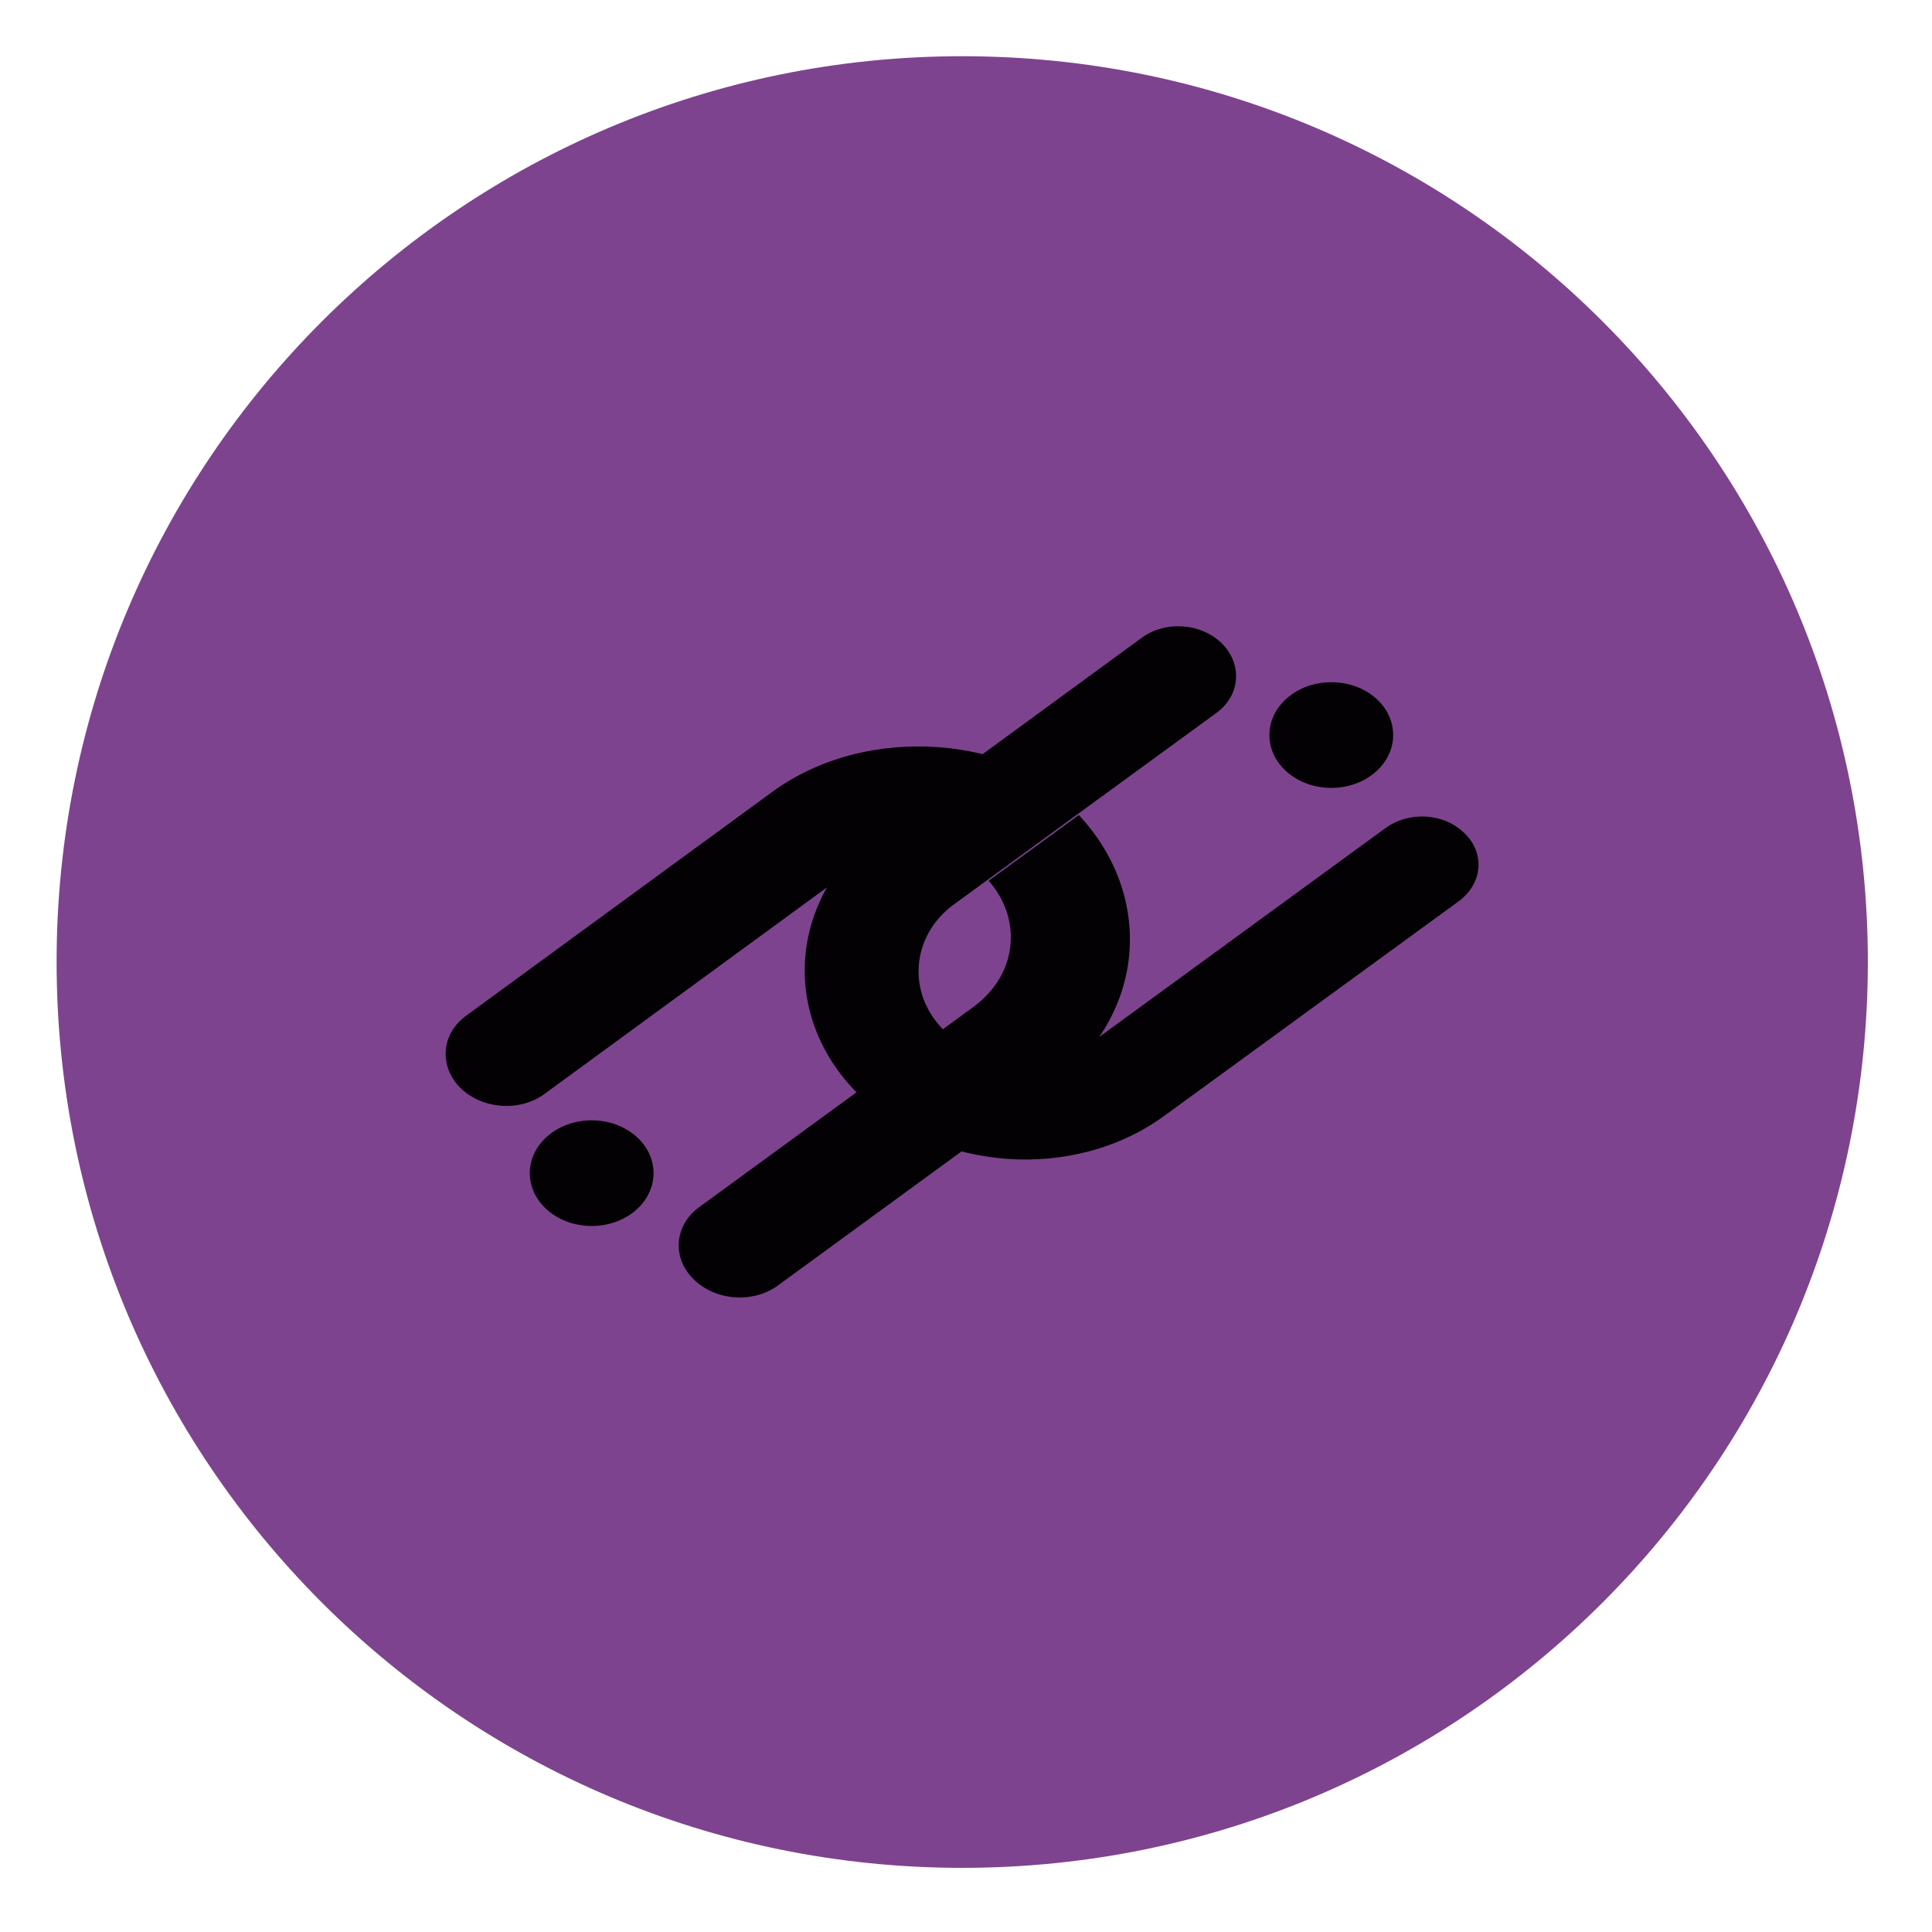
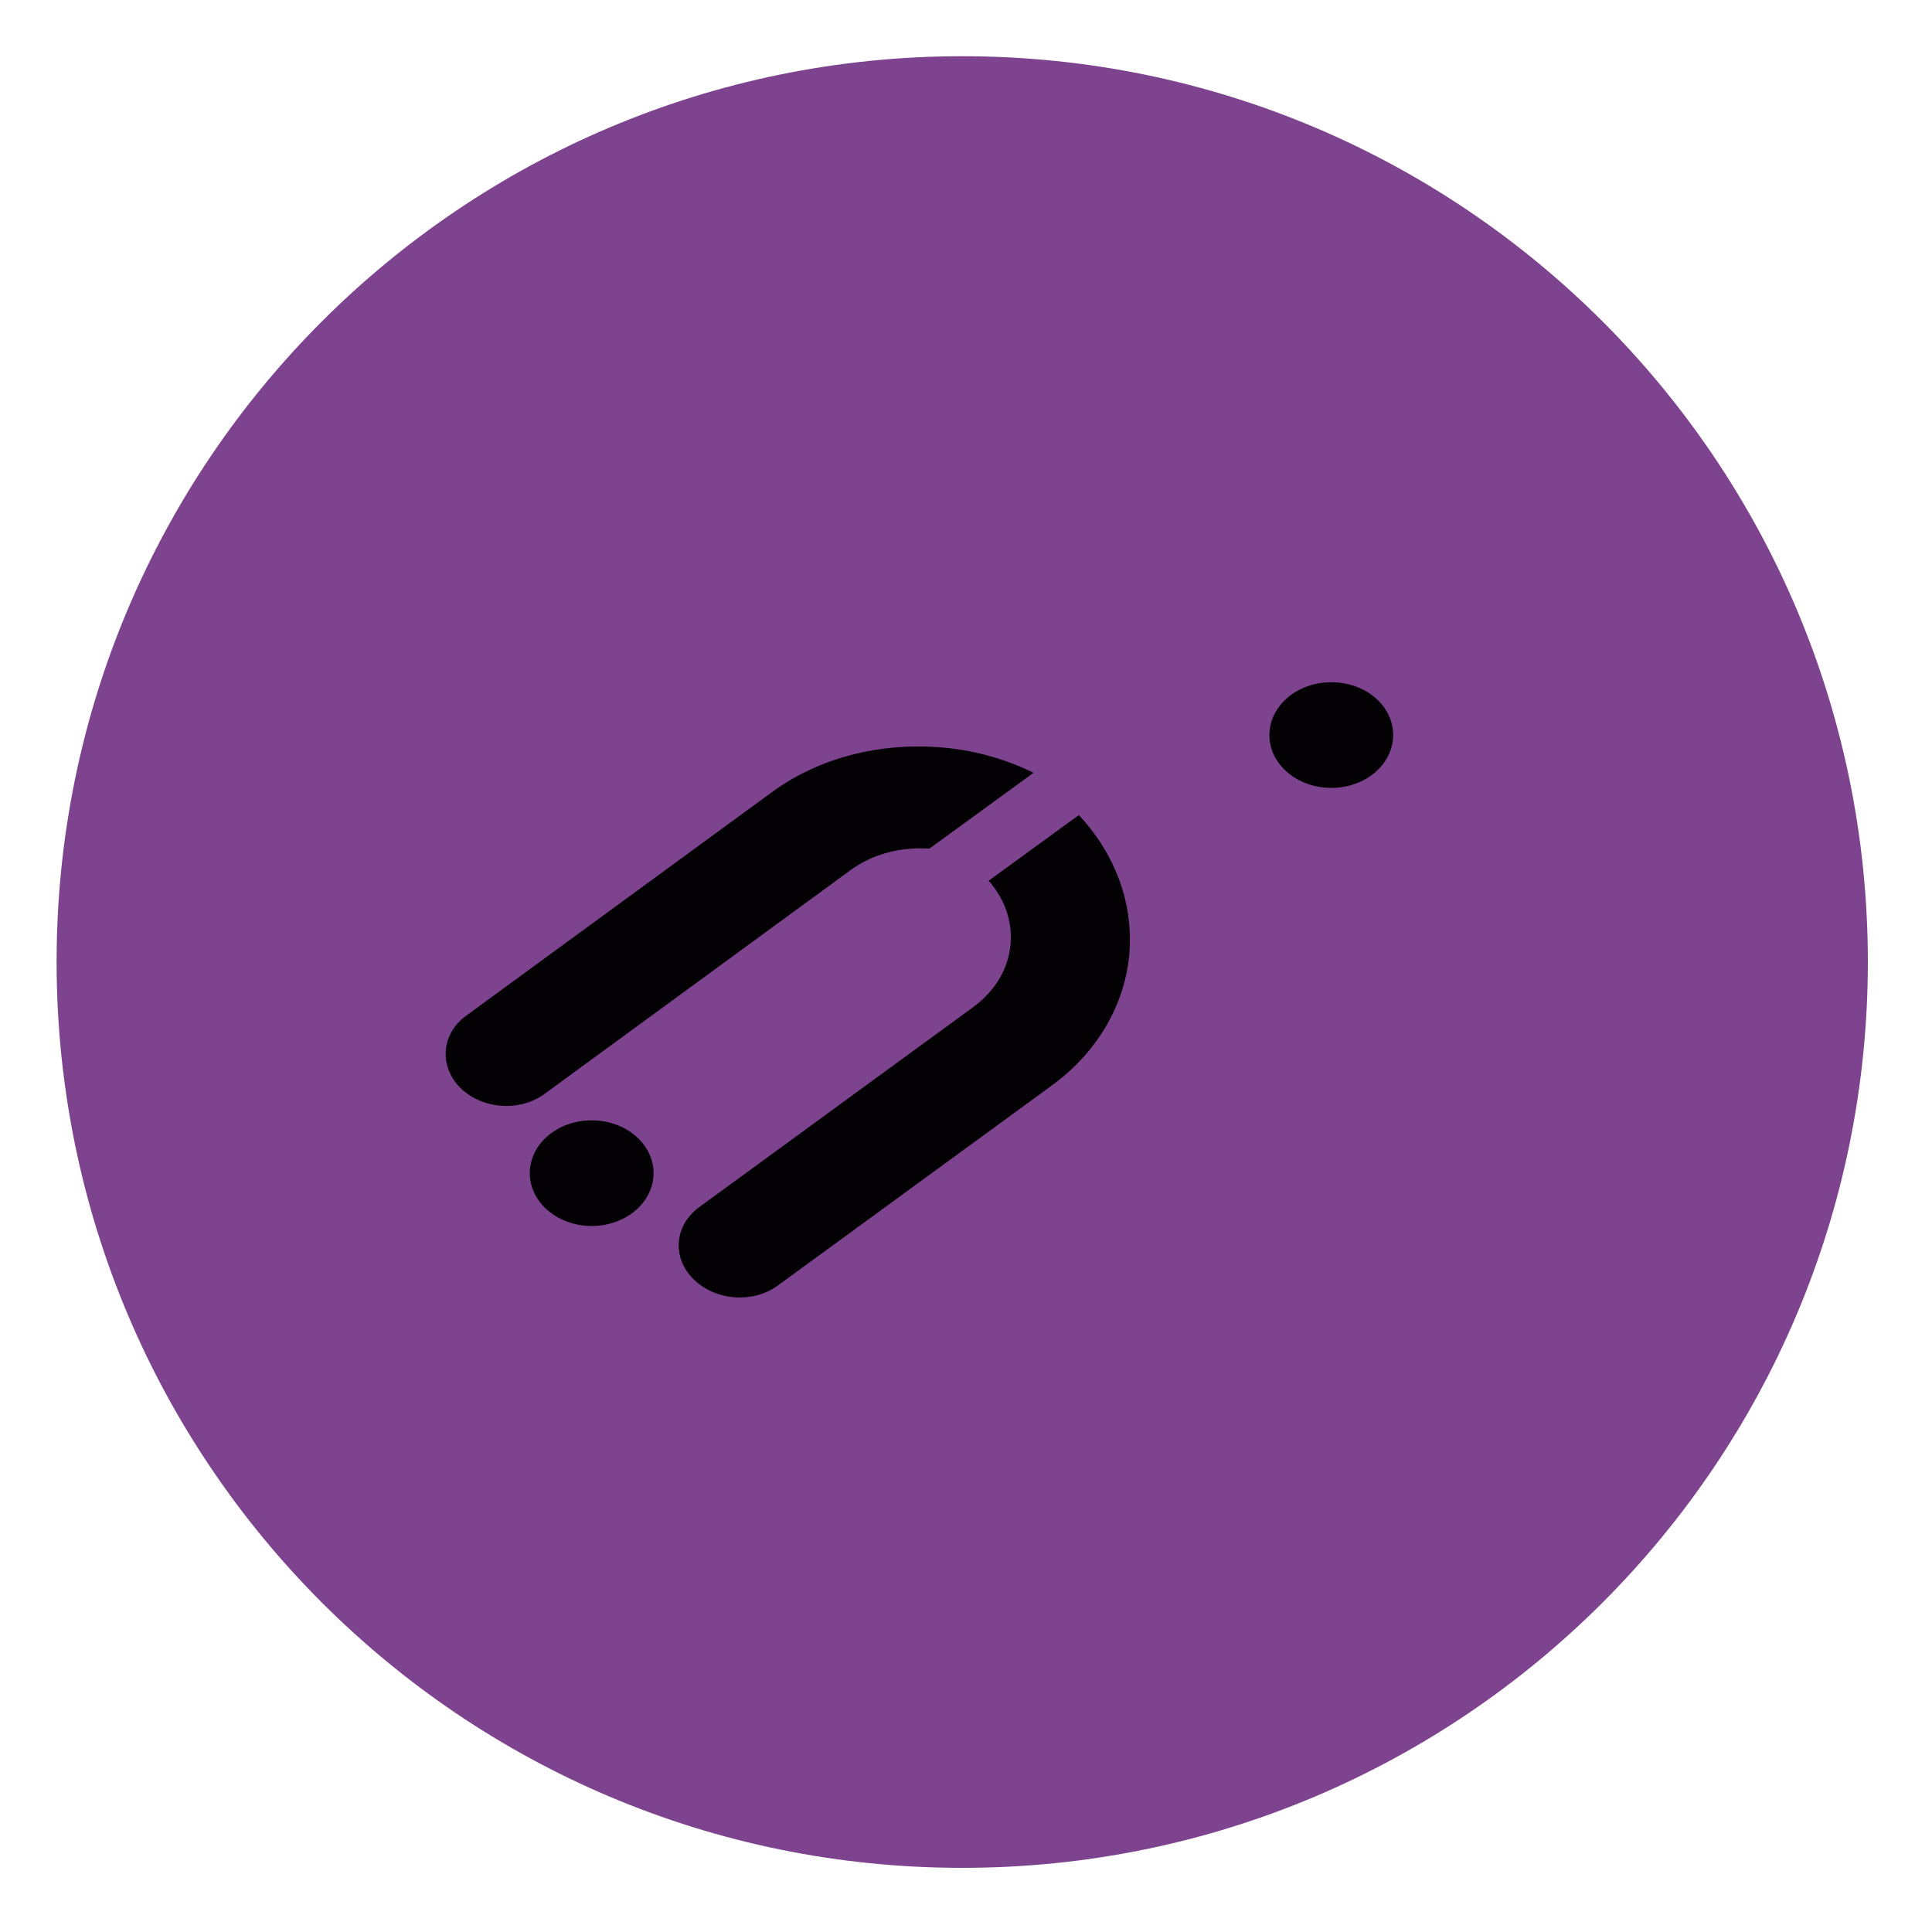
<svg xmlns="http://www.w3.org/2000/svg" version="1.1" id="Capa_1" x="0px" y="0px" viewBox="0 0 512 512" enable-background="new 0 0 512 512" xml:space="preserve">
  <g>
    <path fill="#7E438E" d="M495,254.9C495,387.5,387.6,495,255,495c-132.6,0-240-107.5-240-240.1c0-132.6,107.5-240,240-240   C387.6,14.9,495,122.4,495,254.9" />
    <g>
      <g>
        <path fill="#030104" d="M144.3,289.9l81.1-59.3c6-4.4,13.5-6.2,20.9-5.7l27.6-20.1c-7.9-3.9-16.6-6.2-25.4-6.8     c-15.4-1.1-31.3,2.7-43.9,11.9l-81.1,59.3c-6.6,4.8-7.2,13.4-1.5,19.1C127.8,294,137.8,294.7,144.3,289.9z" />
      </g>
      <g>
-         <path fill="#030104" d="M386.5,238.9c6.3-4.6,7.2-12.6,1.7-18c-5.5-5.5-14.8-6-21.1-1.4l-77.7,56.7c-5.7,4.2-13.1,5.9-20.2,5.3     c-7.1-0.5-14-3.4-19-8.4l0,0c-5-5-7.2-11.2-6.7-17.3l0-0.1c0.5-6,3.6-11.9,9.4-16.1l69.5-50.7c6.3-4.6,6.9-12.8,1.5-18.3     c-5.5-5.5-15-6.2-21.3-1.6L233,219.9c-12,8.7-18.5,21-19.6,33.7l0,0.1l0,0c-1,12.7,3.5,25.7,13.9,36.1l0,0     c10.4,10.4,24.7,16.2,39.5,17.3c14.8,1.1,29.9-2.7,41.9-11.5L386.5,238.9z" />
-       </g>
+         </g>
      <g>
        <path fill="#030104" d="M262,233.4c4.4,5,6.3,10.9,5.8,16.8c-0.5,6.3-3.9,12.3-9.9,16.7l-72.6,53c-6.6,4.8-7.3,13.4-1.5,19.1     c5.7,5.7,15.7,6.5,22.3,1.7l72.6-53c12.5-9.1,19.5-21.9,20.6-35.1l0-0.1c1-12.7-3.4-25.8-13.4-36.5L262,233.4z" />
      </g>
      <path fill="#030104" d="M173.2,310.9c0,7.7-7.3,14-16.4,14c-9.1,0-16.4-6.3-16.4-14c0-7.7,7.3-14,16.4-14    C165.9,296.9,173.2,303.2,173.2,310.9z" />
      <path fill="#030104" d="M369.2,194.8c0,7.7-7.3,14-16.4,14c-9.1,0-16.4-6.3-16.4-14c0-7.7,7.3-14,16.4-14    C361.9,180.8,369.2,187,369.2,194.8z" />
    </g>
  </g>
</svg>